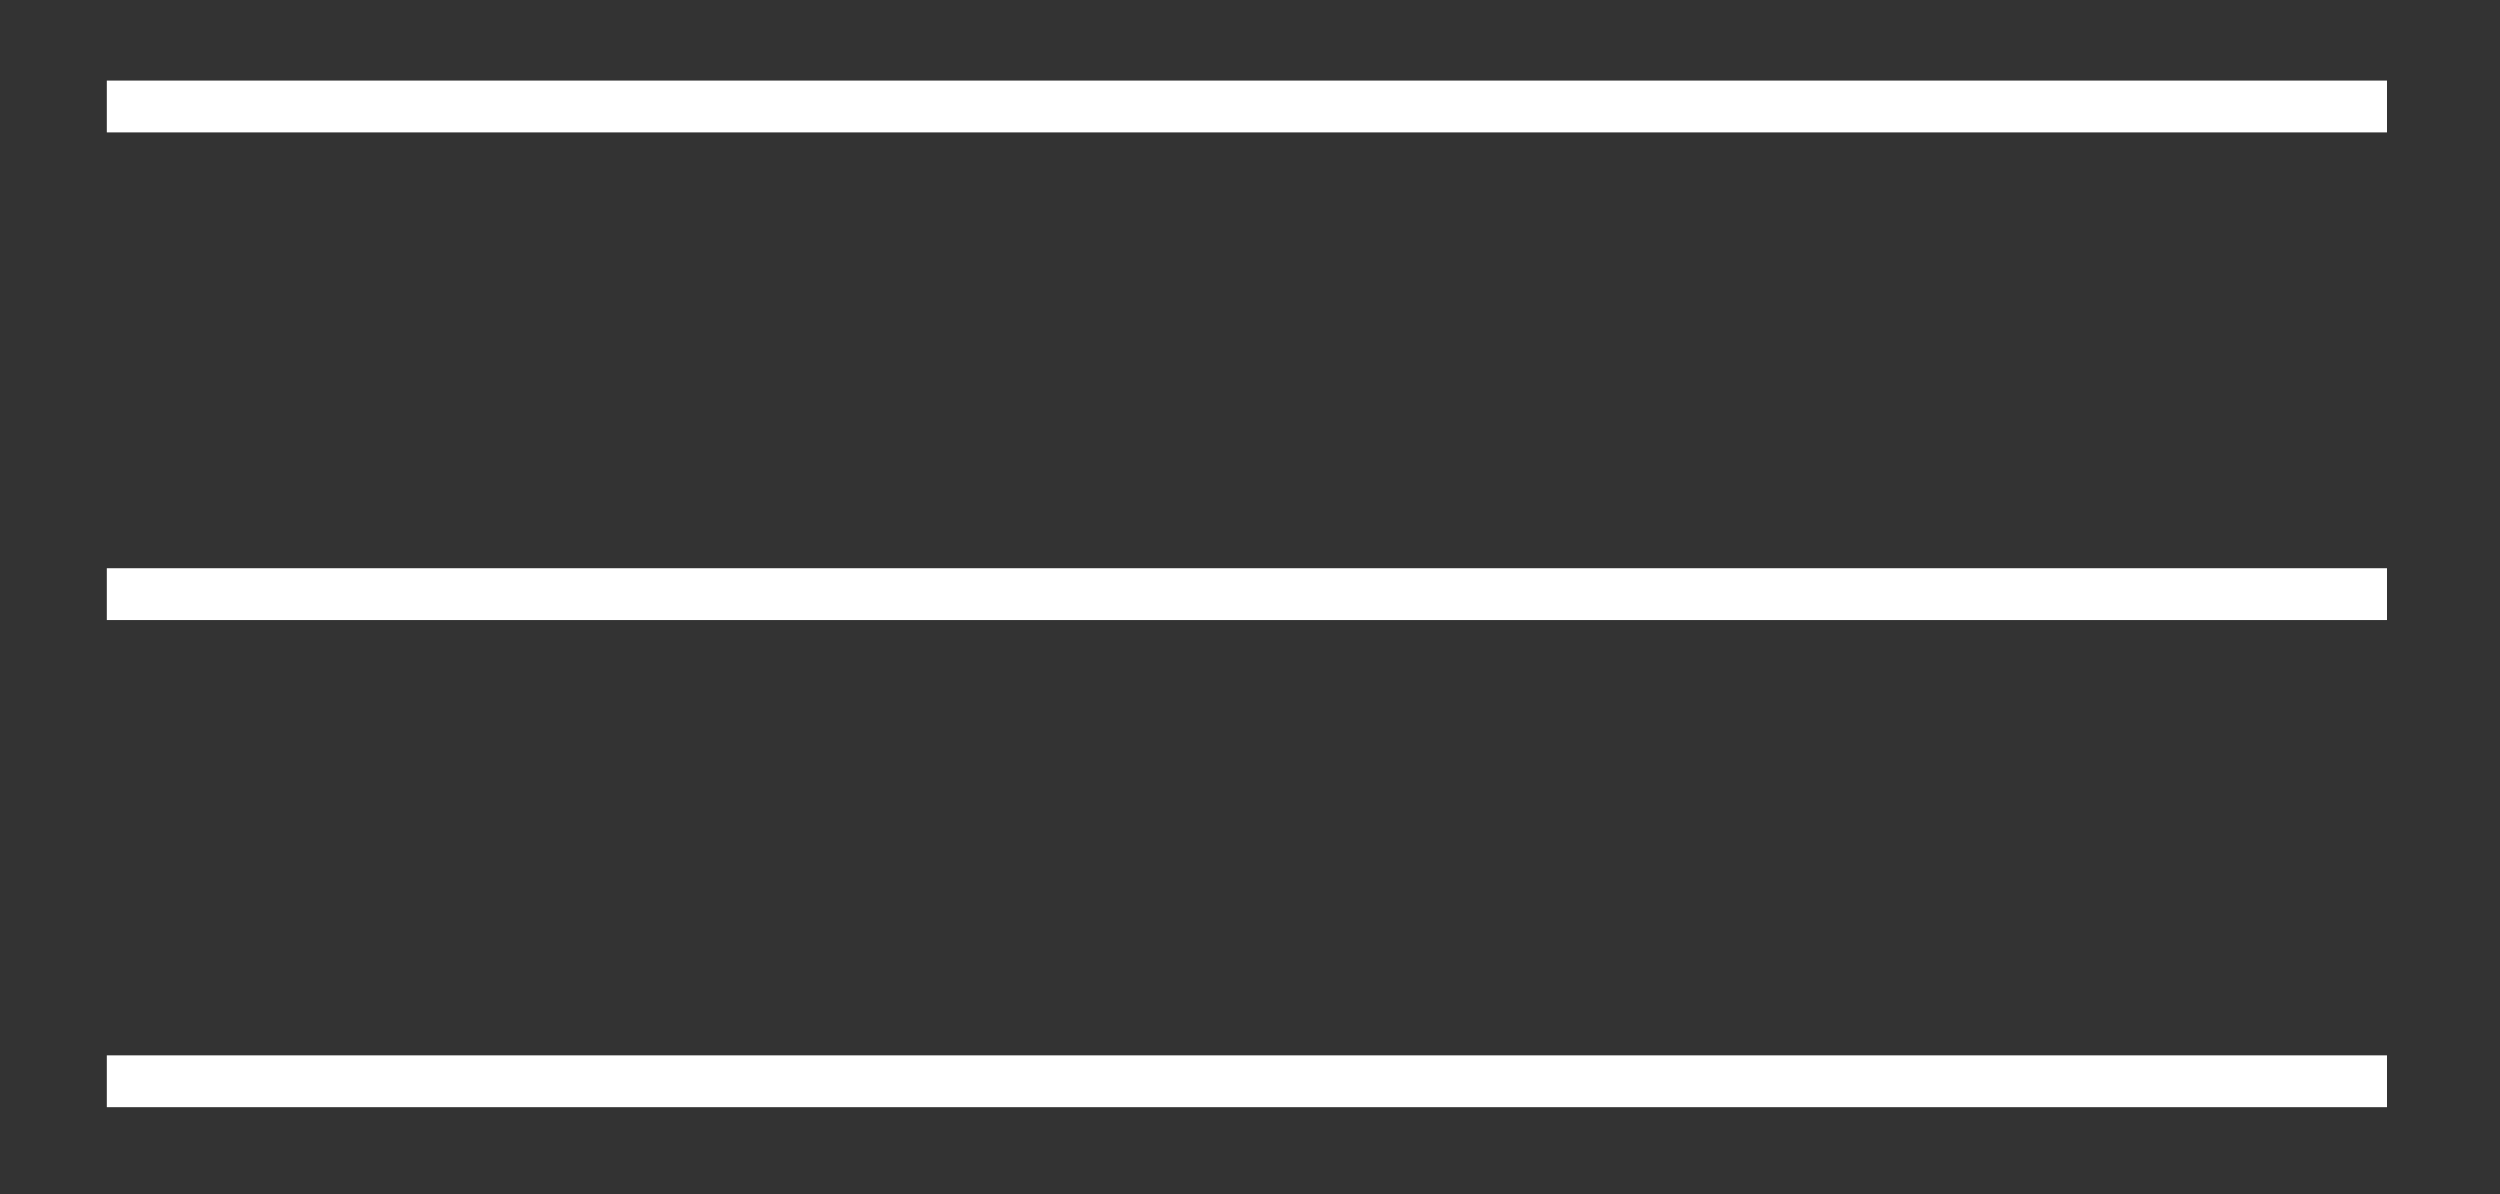
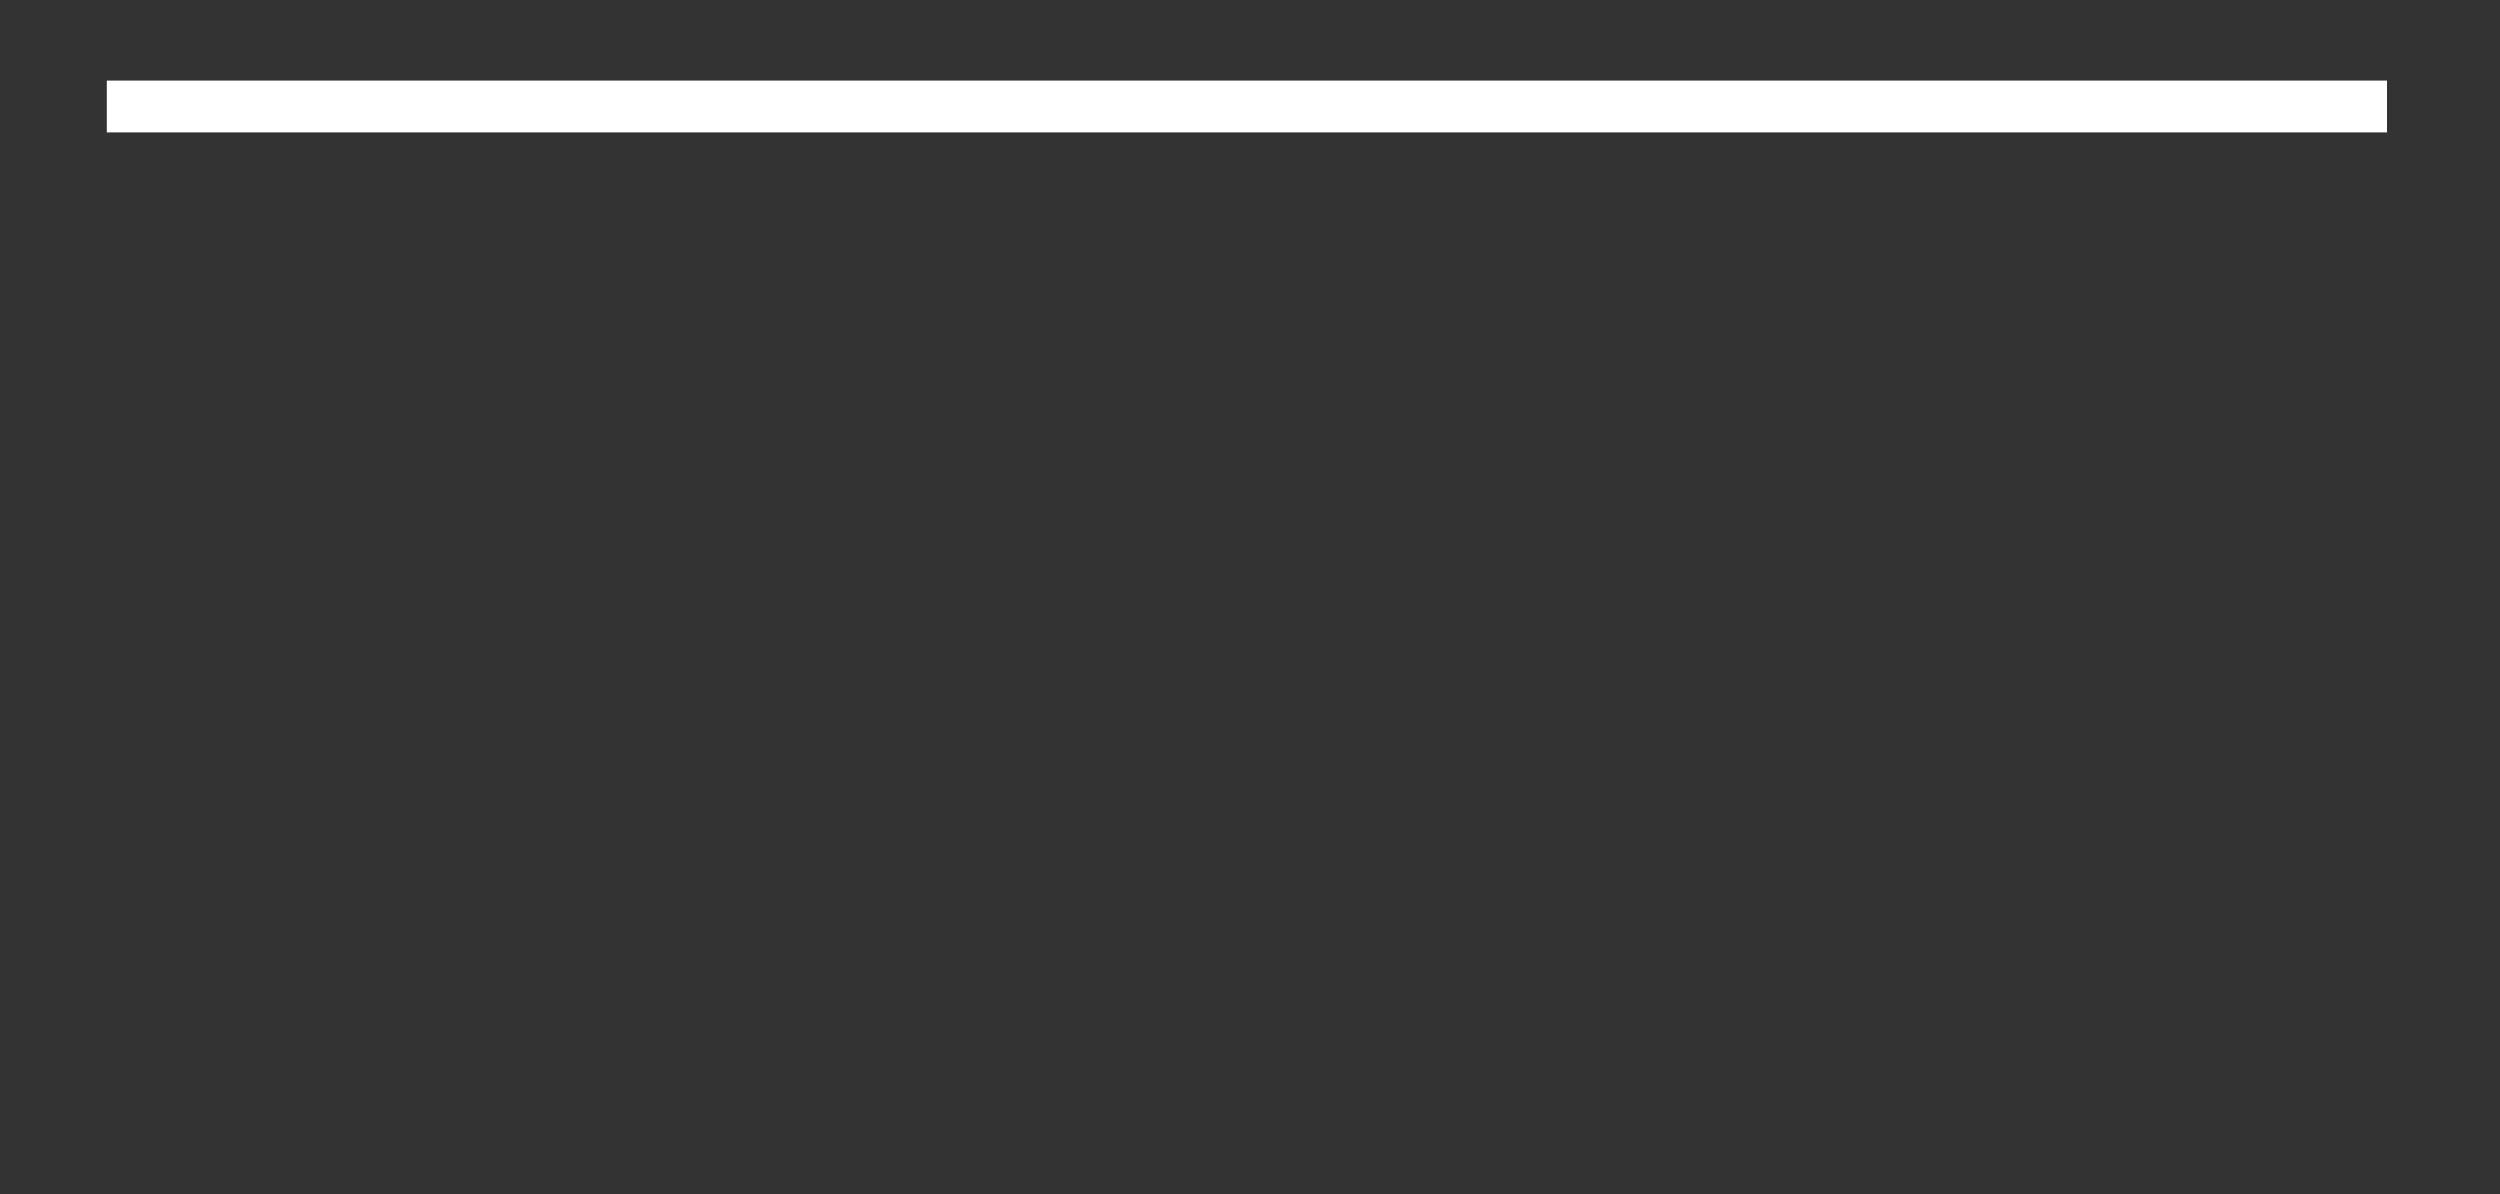
<svg xmlns="http://www.w3.org/2000/svg" xmlns:ns1="http://www.serif.com/" width="100%" height="100%" viewBox="0 0 402 192" version="1.1" xml:space="preserve" style="fill-rule:evenodd;clip-rule:evenodd;">
  <rect x="0" y="0" width="402" height="192" fill="#333333" stroke="none" />
  <g transform="matrix(1,0,0,1,-1199.4,-467.44)">
    <g transform="matrix(8.333,0,0,8.333,0,0)">
      <g id="_--IDML-" ns1:id=" [IDML]" transform="matrix(1,0,0,1,777.99,2818.86)">
        <g id="_--IDML-1" ns1:id=" [IDML]" transform="matrix(1,0,0,1,-1077.72,-6679.51)">
-           <path d="M445.725,3928.21L489.725,3928.21" style="fill:none;fill-rule:nonzero;stroke:white;stroke-width:1px;" />
-         </g>
+           </g>
        <g id="_--IDML-2" ns1:id=" [IDML]" transform="matrix(1,0,0,1,-1077.72,-6688.92)">
          <path d="M445.725,3928.21L489.725,3928.21" style="fill:none;fill-rule:nonzero;stroke:white;stroke-width:1px;" />
        </g>
        <g id="_--IDML-3" ns1:id=" [IDML]" transform="matrix(1,0,0,1,-1077.72,-6670.11)">
-           <path d="M445.725,3928.21L489.725,3928.21" style="fill:none;fill-rule:nonzero;stroke:white;stroke-width:1px;" />
-         </g>
+           </g>
      </g>
    </g>
  </g>
</svg>